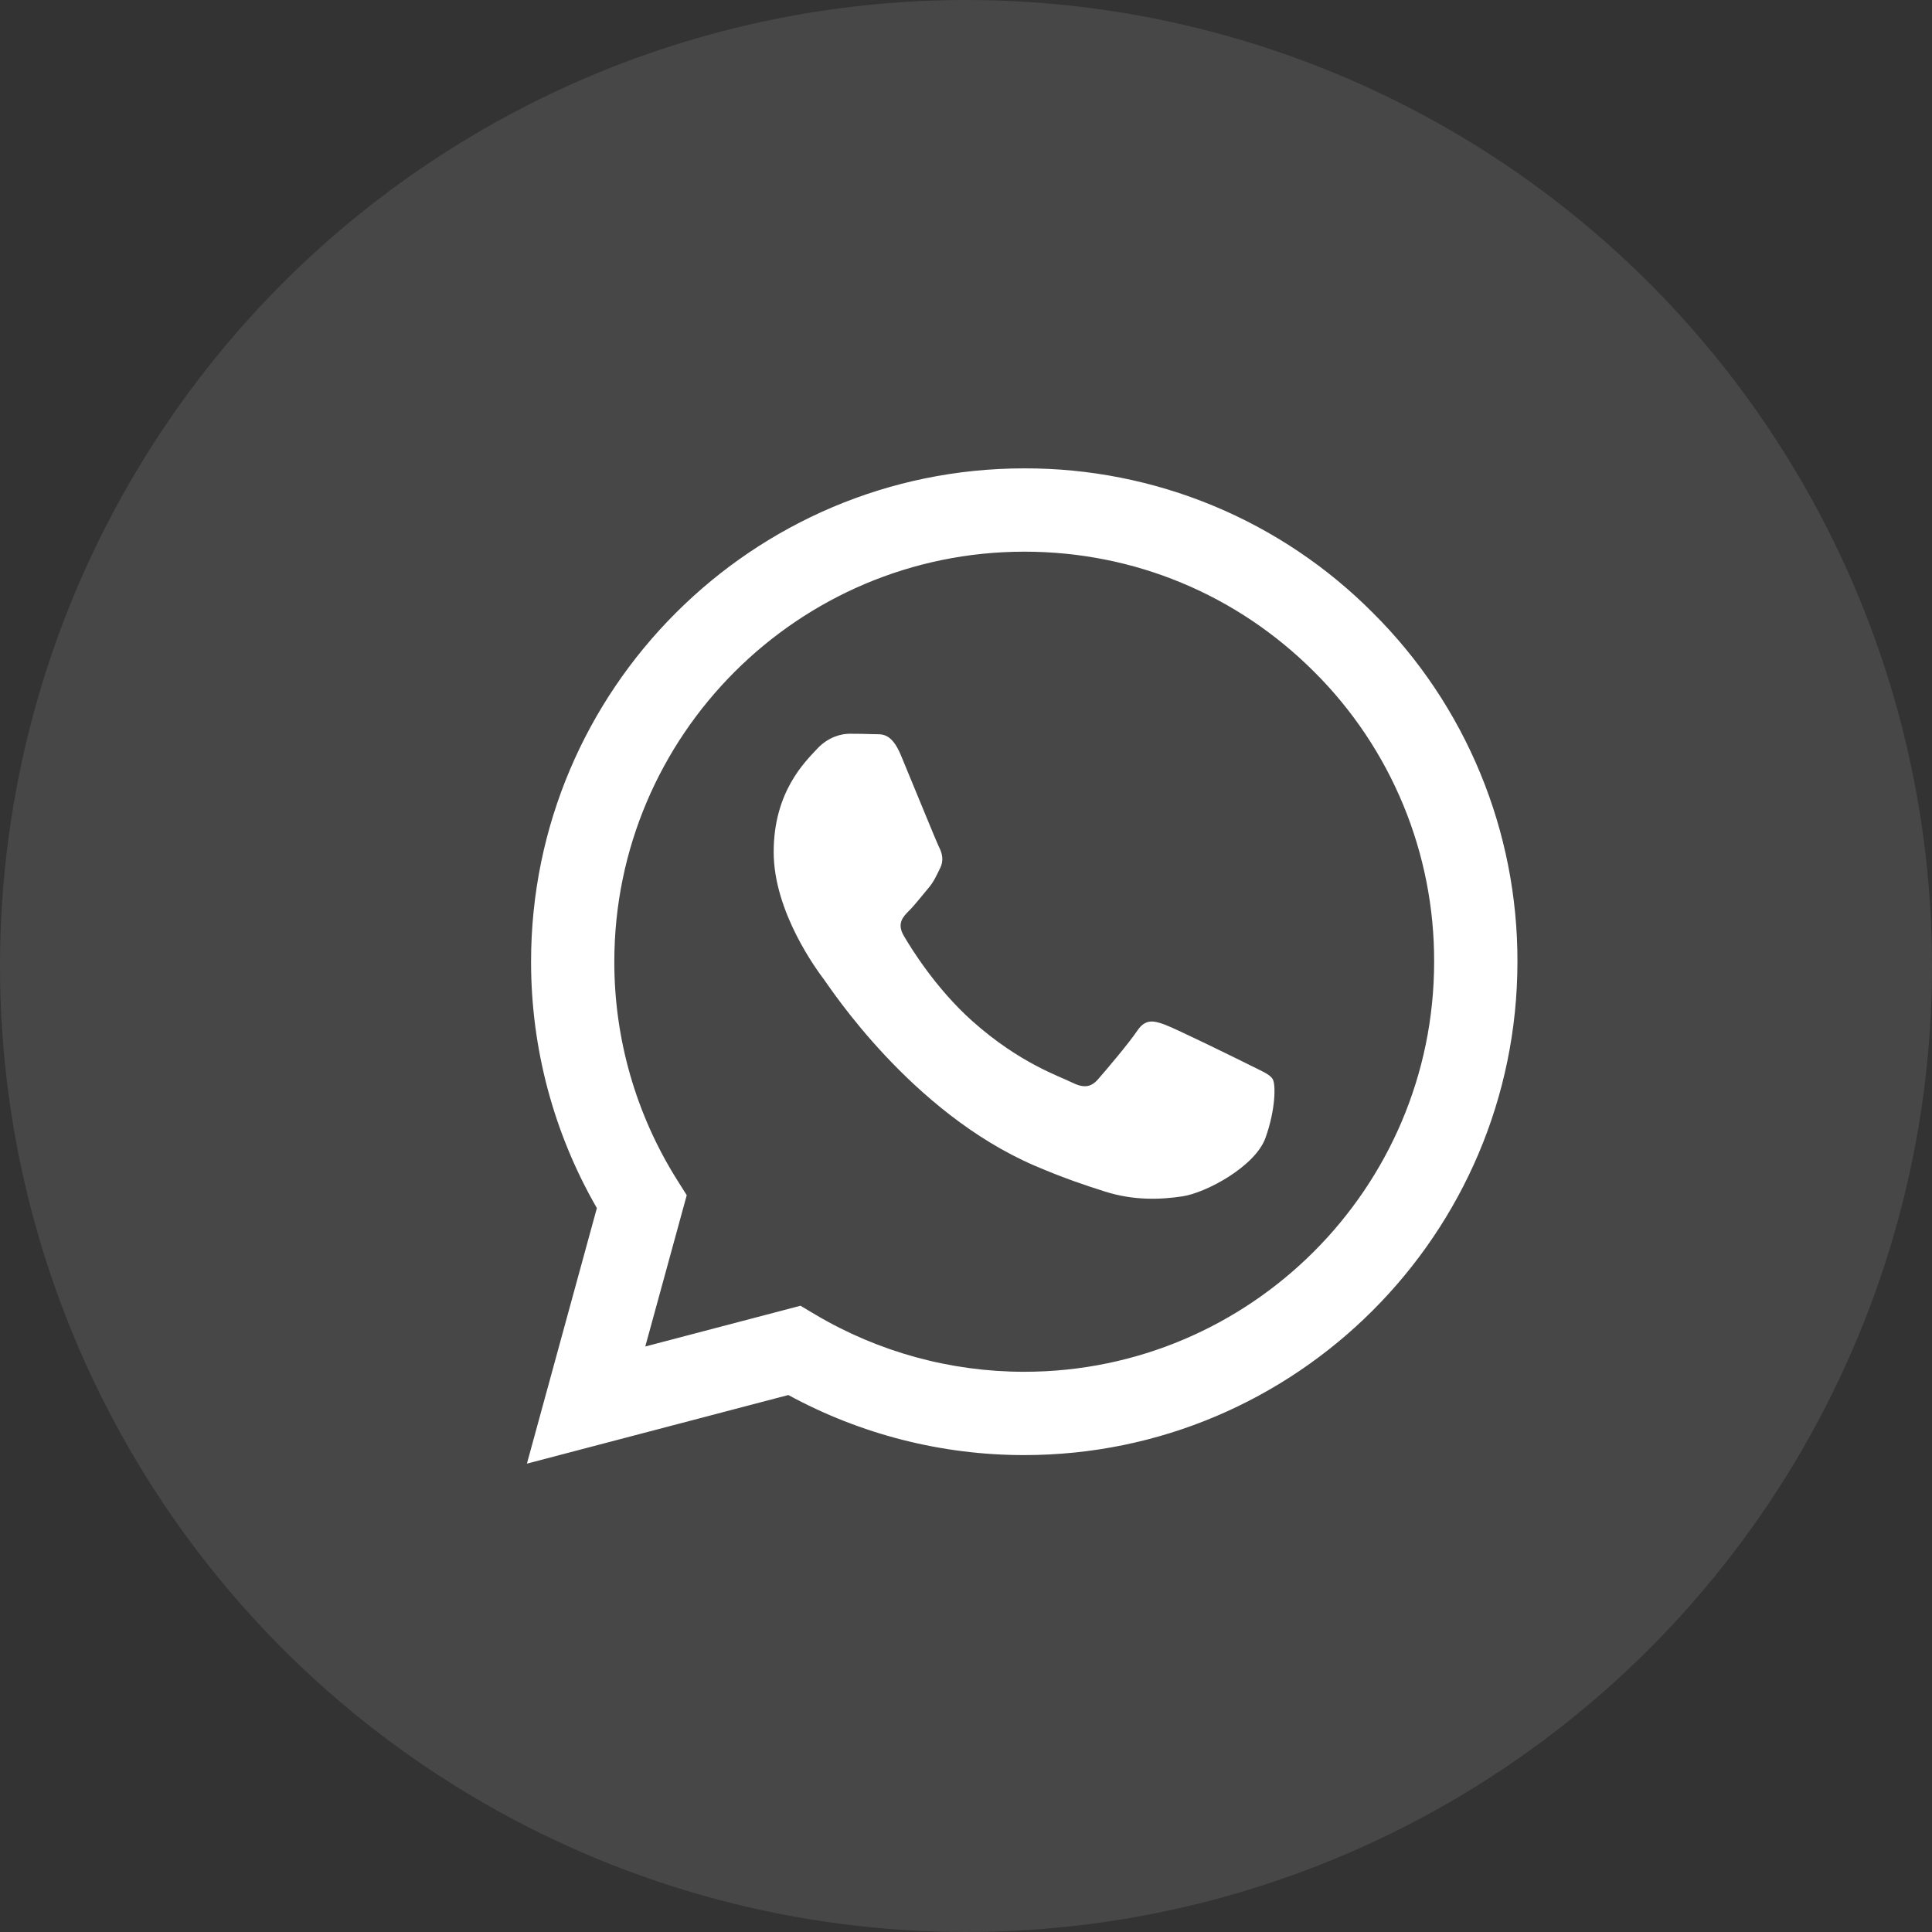
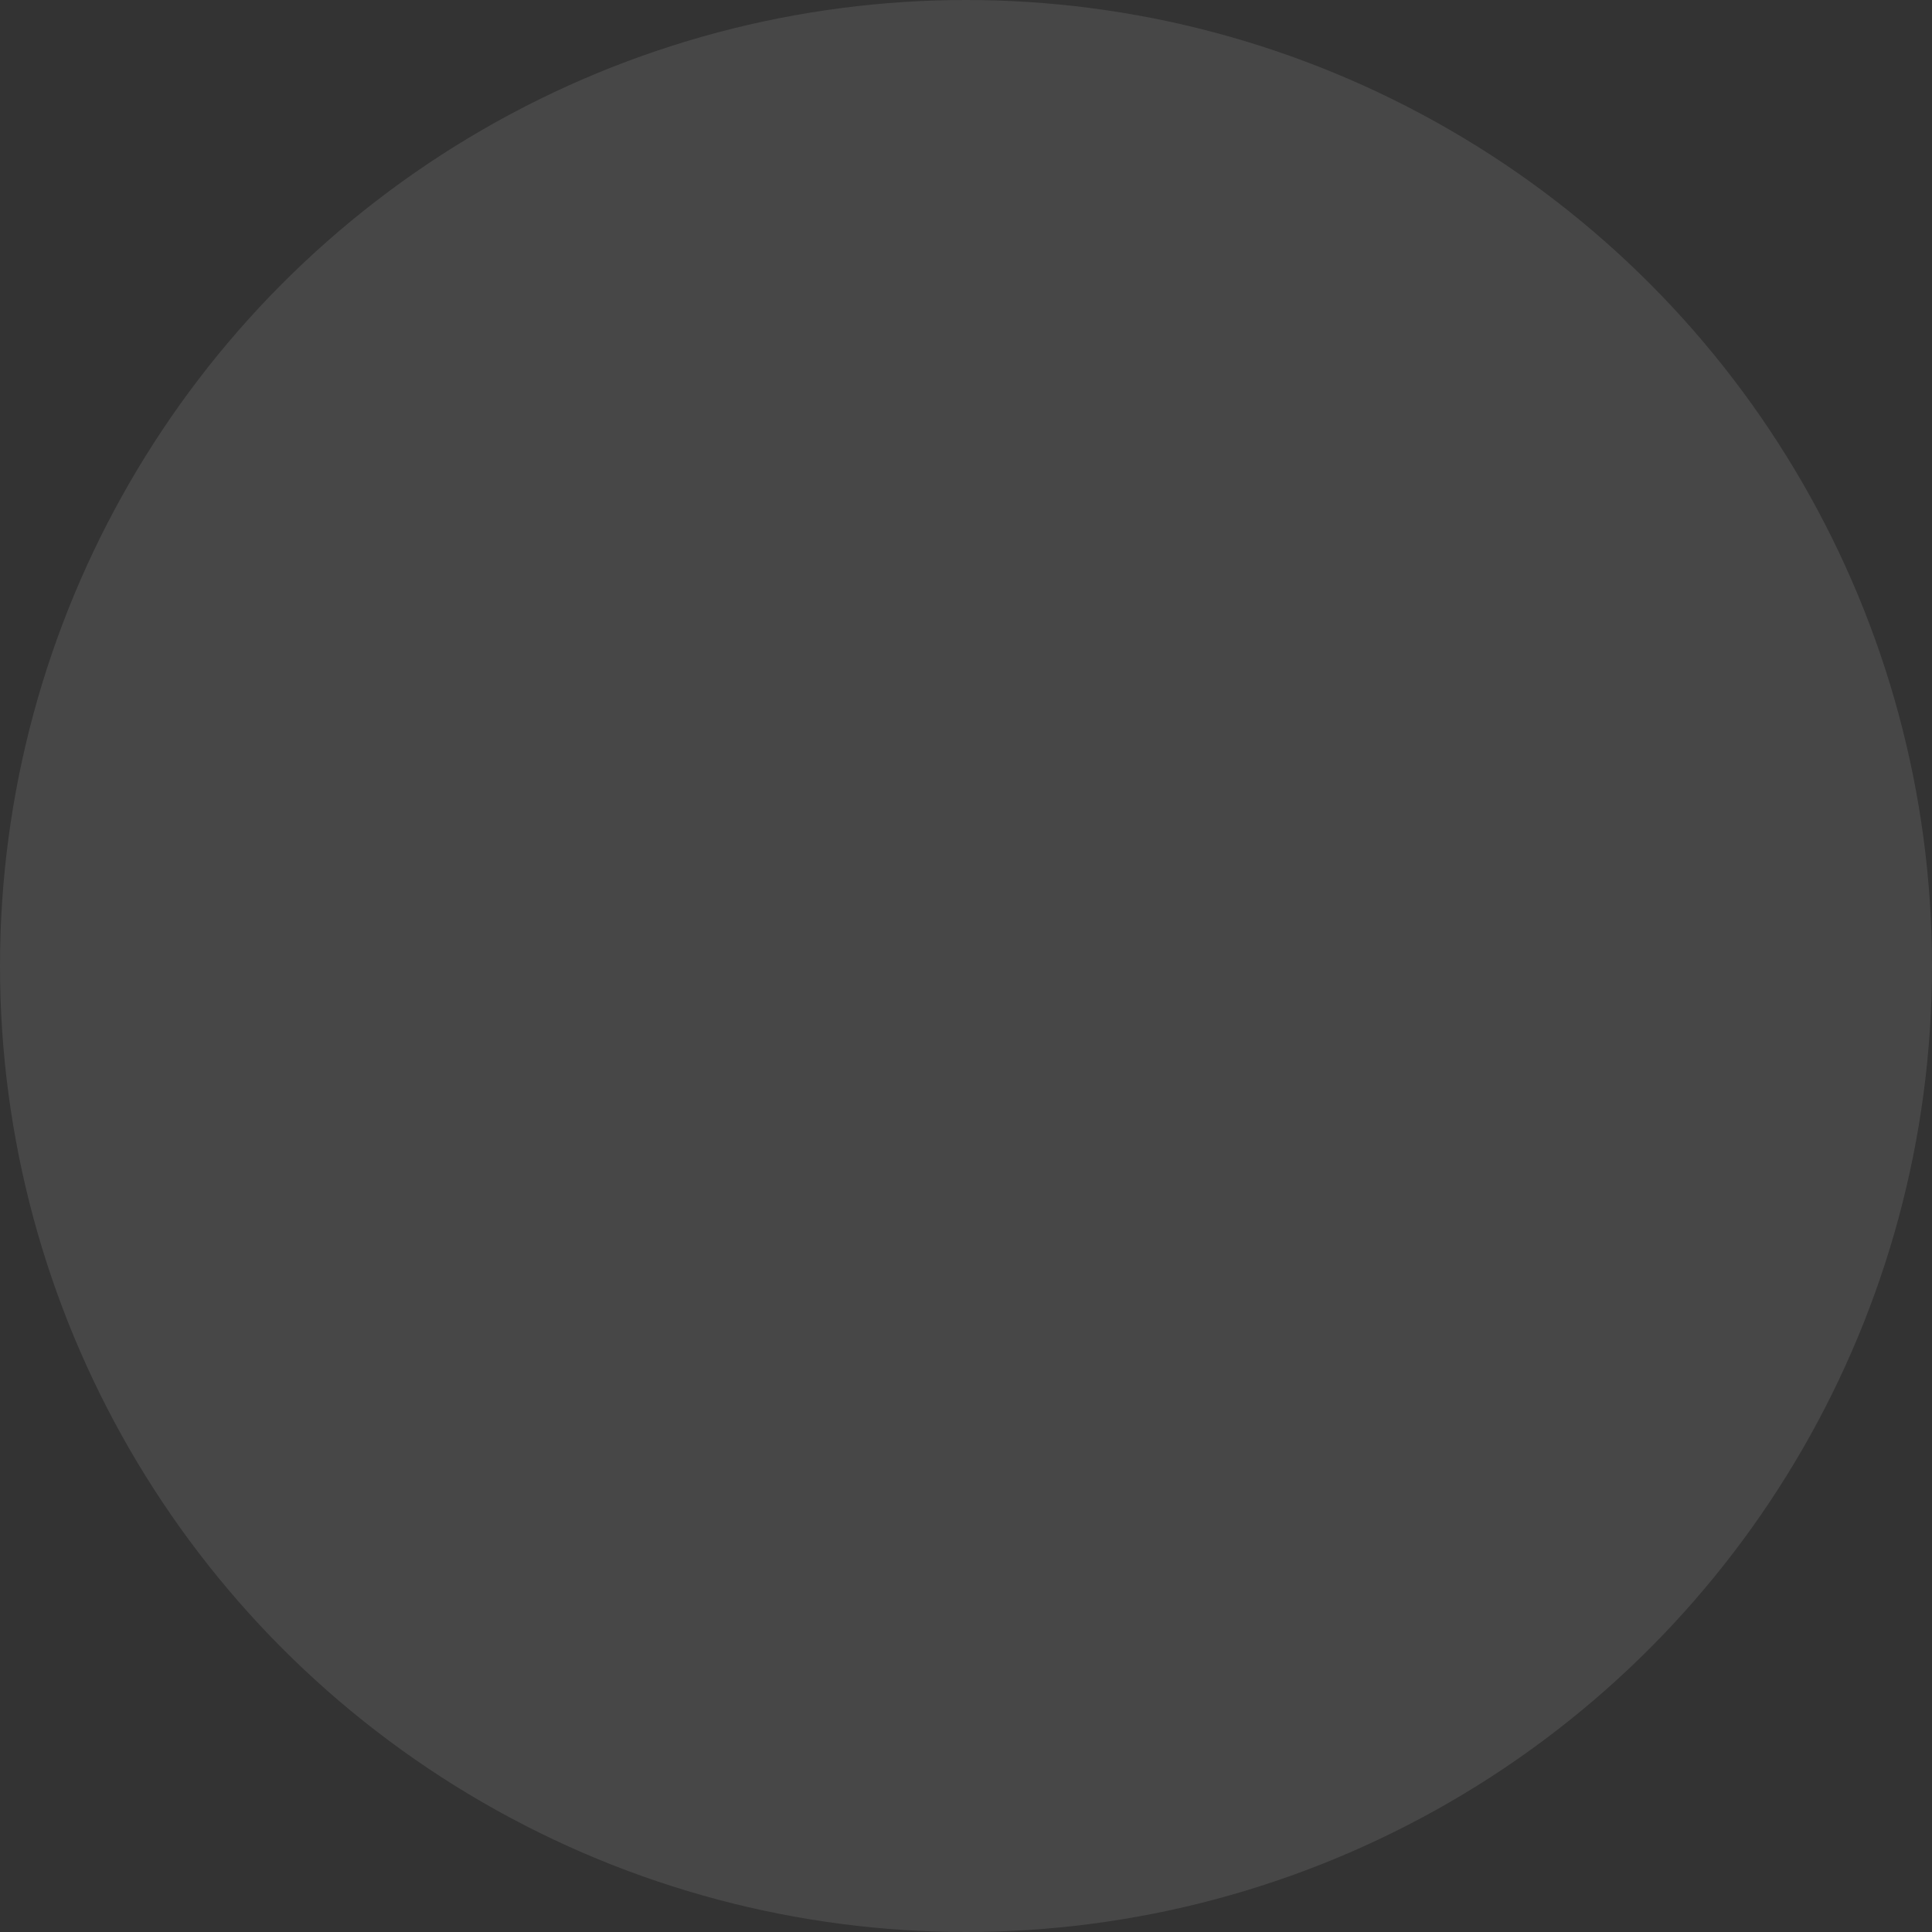
<svg xmlns="http://www.w3.org/2000/svg" width="33" height="33" viewBox="0 0 33 33" fill="none">
  <rect x="0" y="0" width="33" height="33" fill="#333333" stroke="none" />
  <circle opacity="0.1" cx="16.5" cy="16.5" r="16.5" fill="white" />
  <g clip-path="url(#clip0)">
    <path fill-rule="evenodd" clip-rule="evenodd" d="M21.336 18.187C21.125 18.082 20.09 17.573 19.897 17.502C19.704 17.432 19.564 17.398 19.423 17.609C19.283 17.818 18.88 18.293 18.757 18.433C18.634 18.574 18.512 18.591 18.301 18.486C18.091 18.38 17.412 18.158 16.608 17.441C15.983 16.883 15.56 16.194 15.437 15.983C15.315 15.773 15.424 15.659 15.529 15.554C15.624 15.46 15.74 15.308 15.845 15.185C15.951 15.062 15.986 14.974 16.056 14.833C16.127 14.693 16.091 14.57 16.038 14.465C15.986 14.359 15.565 13.323 15.389 12.902C15.219 12.492 15.045 12.547 14.916 12.54C14.793 12.535 14.652 12.533 14.512 12.533C14.372 12.533 14.144 12.586 13.951 12.797C13.758 13.007 13.215 13.517 13.215 14.553C13.215 15.588 13.968 16.589 14.074 16.73C14.179 16.87 15.558 18.997 17.669 19.909C18.172 20.125 18.564 20.255 18.869 20.351C19.373 20.512 19.832 20.489 20.195 20.435C20.599 20.375 21.441 19.925 21.616 19.434C21.791 18.942 21.791 18.521 21.739 18.433C21.686 18.345 21.546 18.293 21.335 18.187H21.336ZM17.495 23.431H17.492C16.238 23.431 15.007 23.094 13.928 22.455L13.673 22.303L11.022 22.999L11.73 20.415L11.563 20.15C10.862 19.034 10.491 17.742 10.493 16.424C10.495 12.564 13.635 9.423 17.498 9.423C19.368 9.423 21.126 10.153 22.448 11.476C23.1 12.125 23.616 12.897 23.968 13.747C24.32 14.598 24.499 15.509 24.496 16.429C24.495 20.29 21.354 23.431 17.495 23.431ZM23.453 10.471C22.673 9.685 21.744 9.062 20.722 8.638C19.699 8.214 18.602 7.997 17.494 8C12.852 8 9.072 11.779 9.071 16.424C9.07 17.908 9.458 19.357 10.195 20.635L9 25L13.465 23.828C14.701 24.501 16.085 24.854 17.491 24.854H17.495C22.137 24.854 25.917 21.075 25.919 16.43C25.922 15.323 25.706 14.226 25.283 13.204C24.86 12.181 24.238 11.252 23.453 10.471Z" fill="white" />
  </g>
  <defs>
    <clipPath id="clip0">
-       <rect width="17" height="17" fill="white" transform="translate(9 8)" />
-     </clipPath>
+       </clipPath>
  </defs>
</svg>